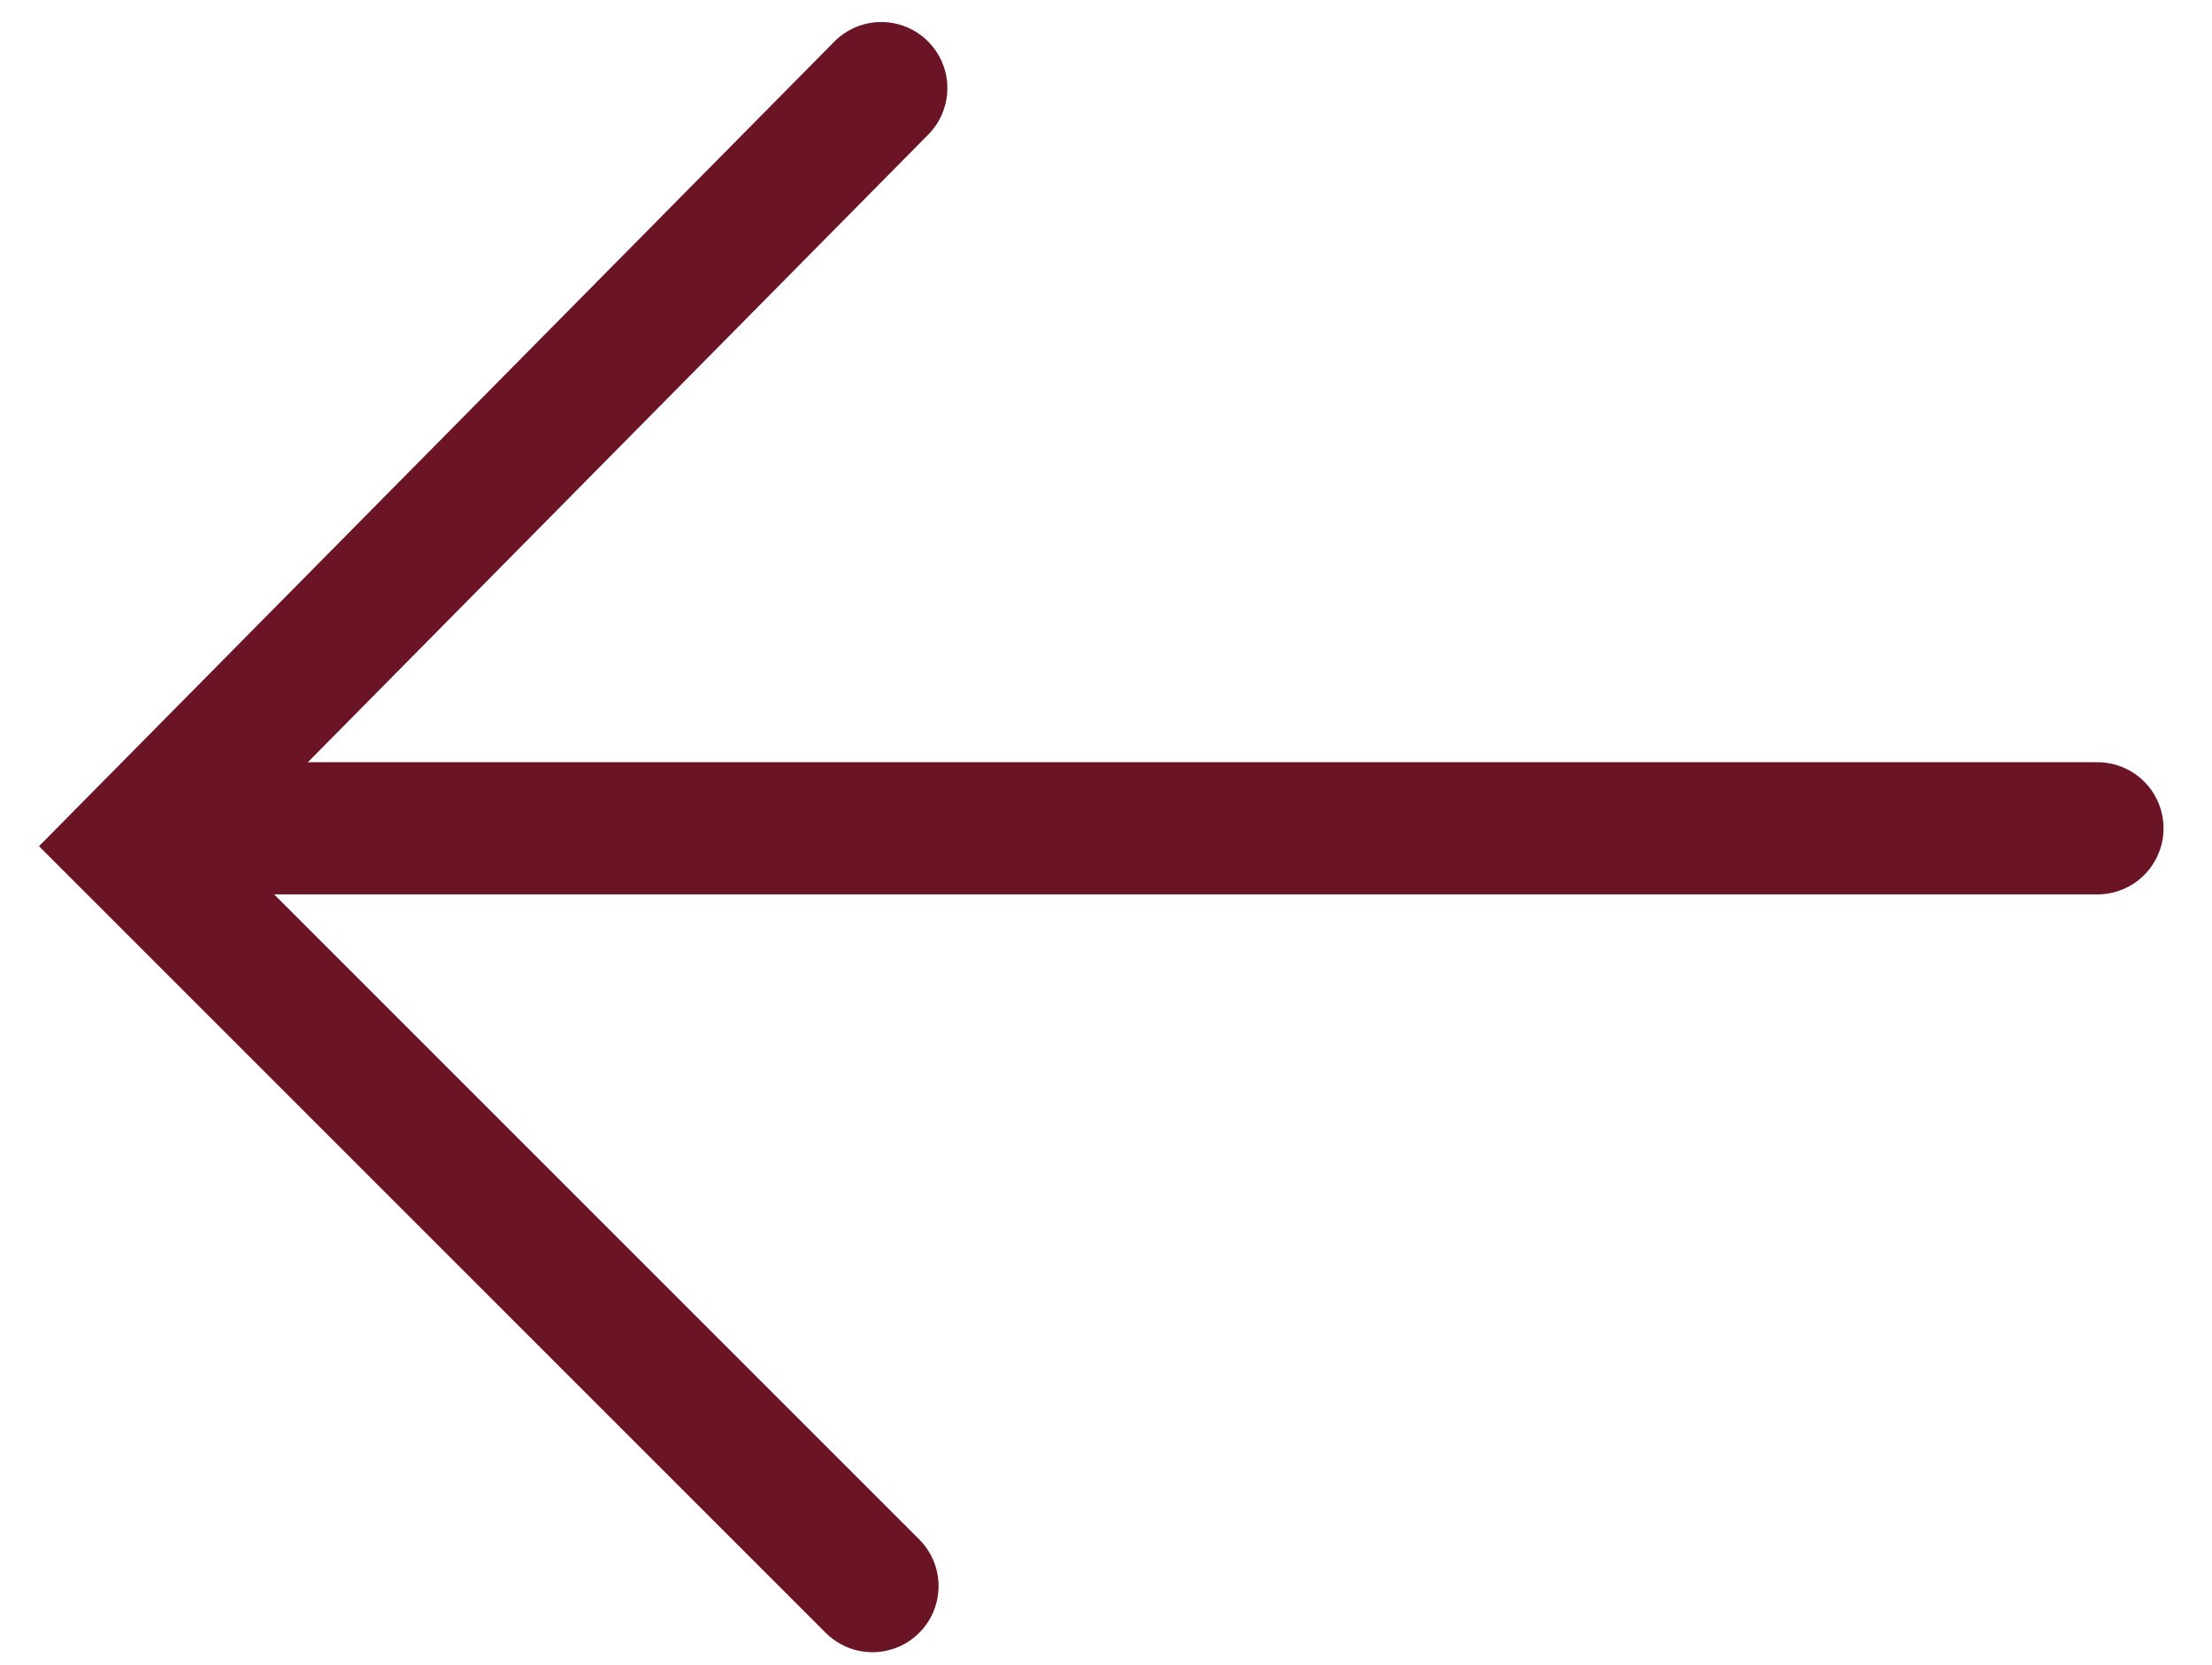
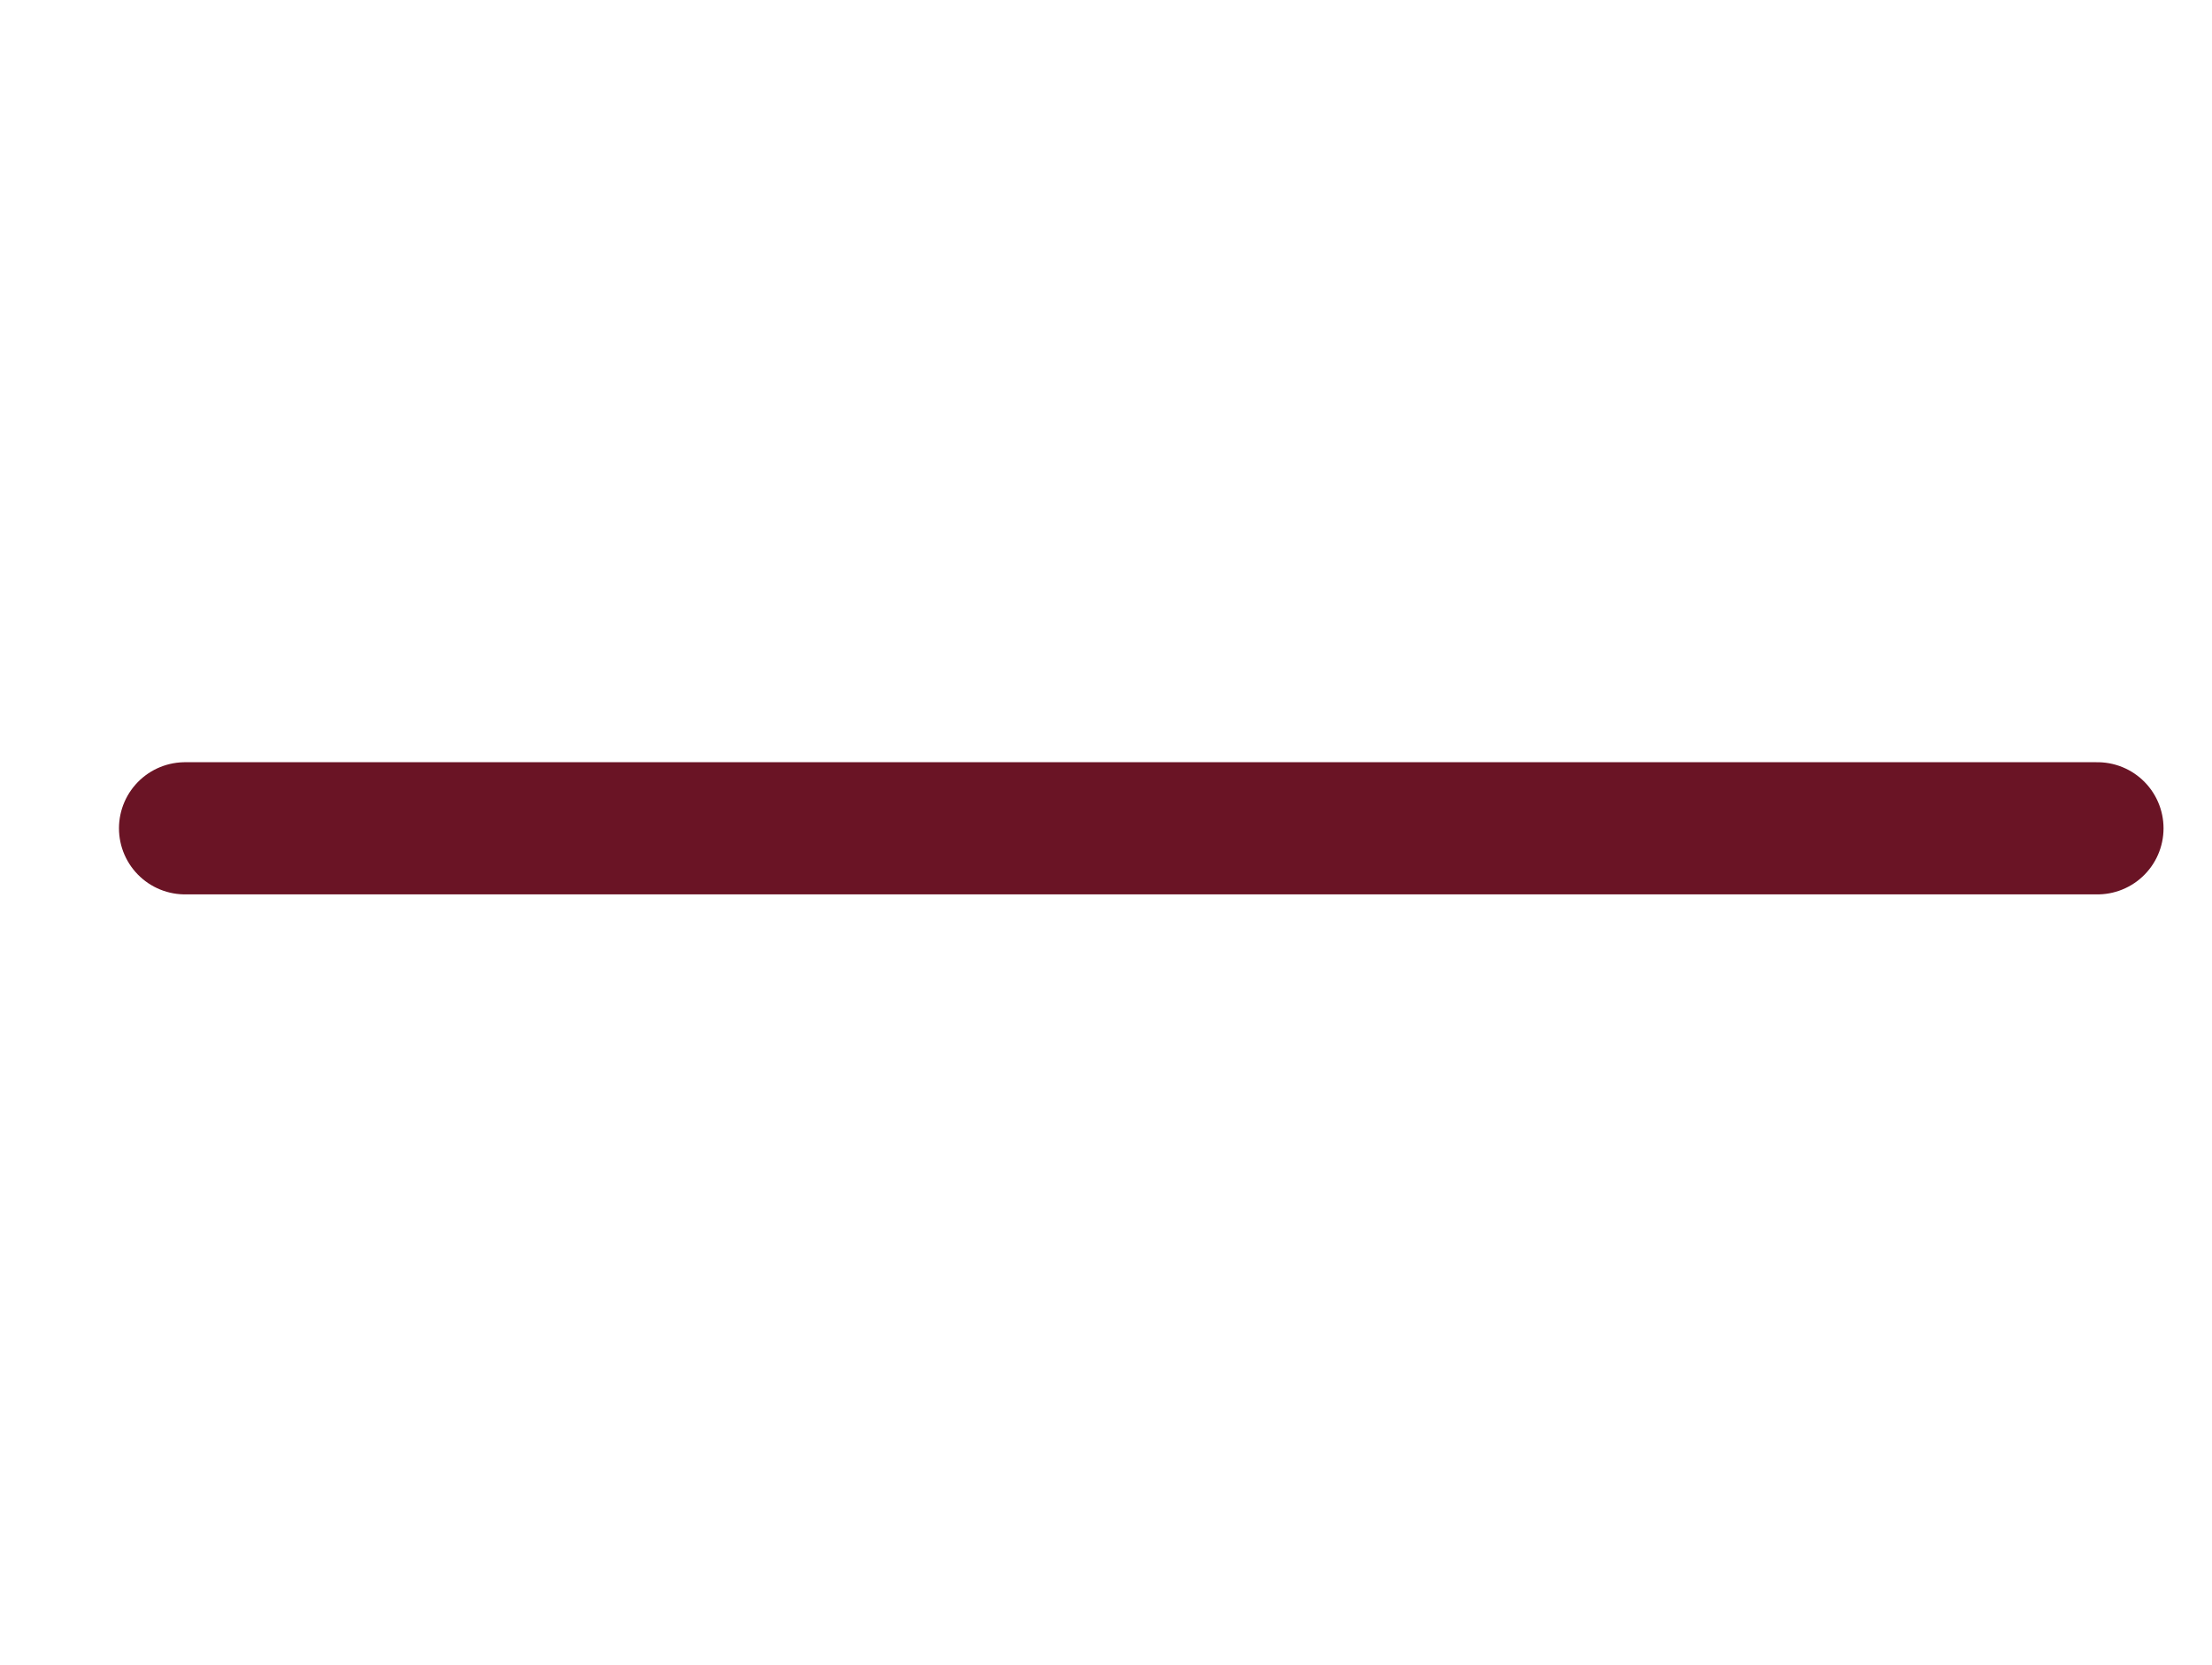
<svg xmlns="http://www.w3.org/2000/svg" version="1.1" id="Layer_2" x="0px" y="0px" viewBox="0 0 25.1 18.9" style="enable-background:new 0 0 25.1 18.9;" xml:space="preserve">
  <style type="text/css">
	.st0{fill:none;stroke:#6A1425;stroke-width:1.5;stroke-linecap:round;stroke-miterlimit:10;}
</style>
  <g>
    <line class="st0" x1="23.8" y1="9.4" x2="2.1" y2="9.4" />
-     <polyline class="st0" points="9.9,18 1.5,9.6 10,1  " />
  </g>
</svg>